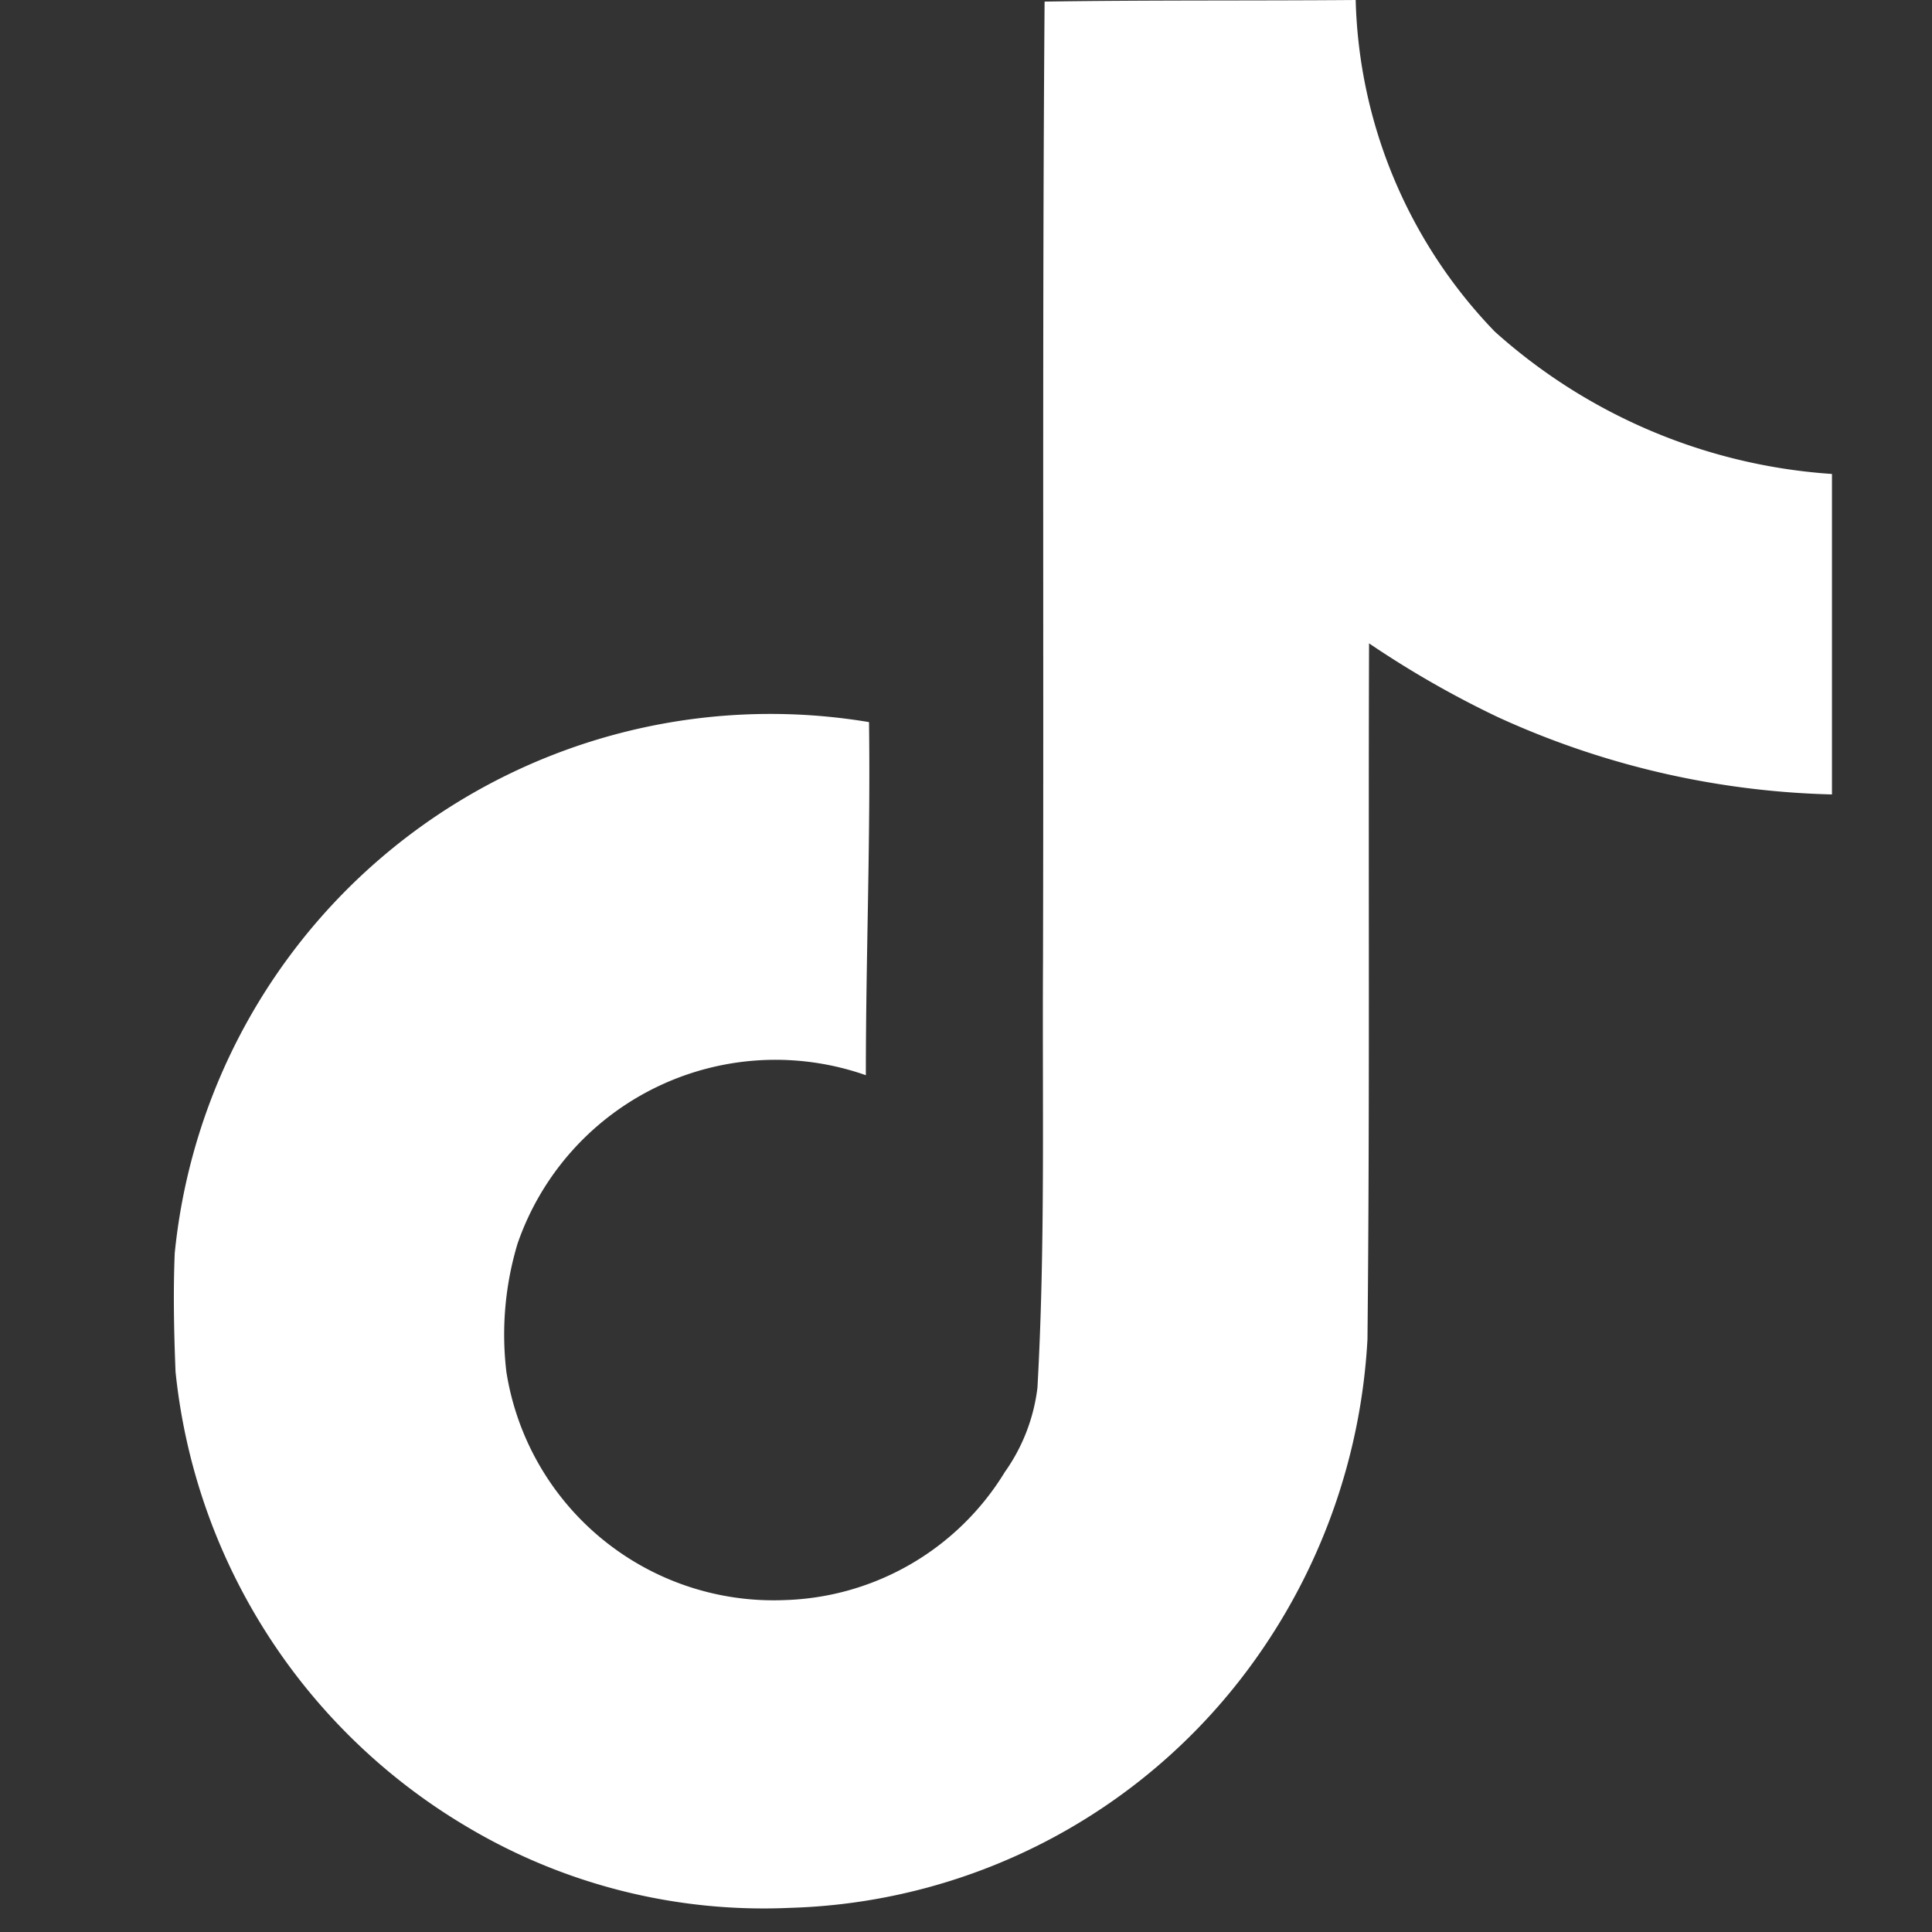
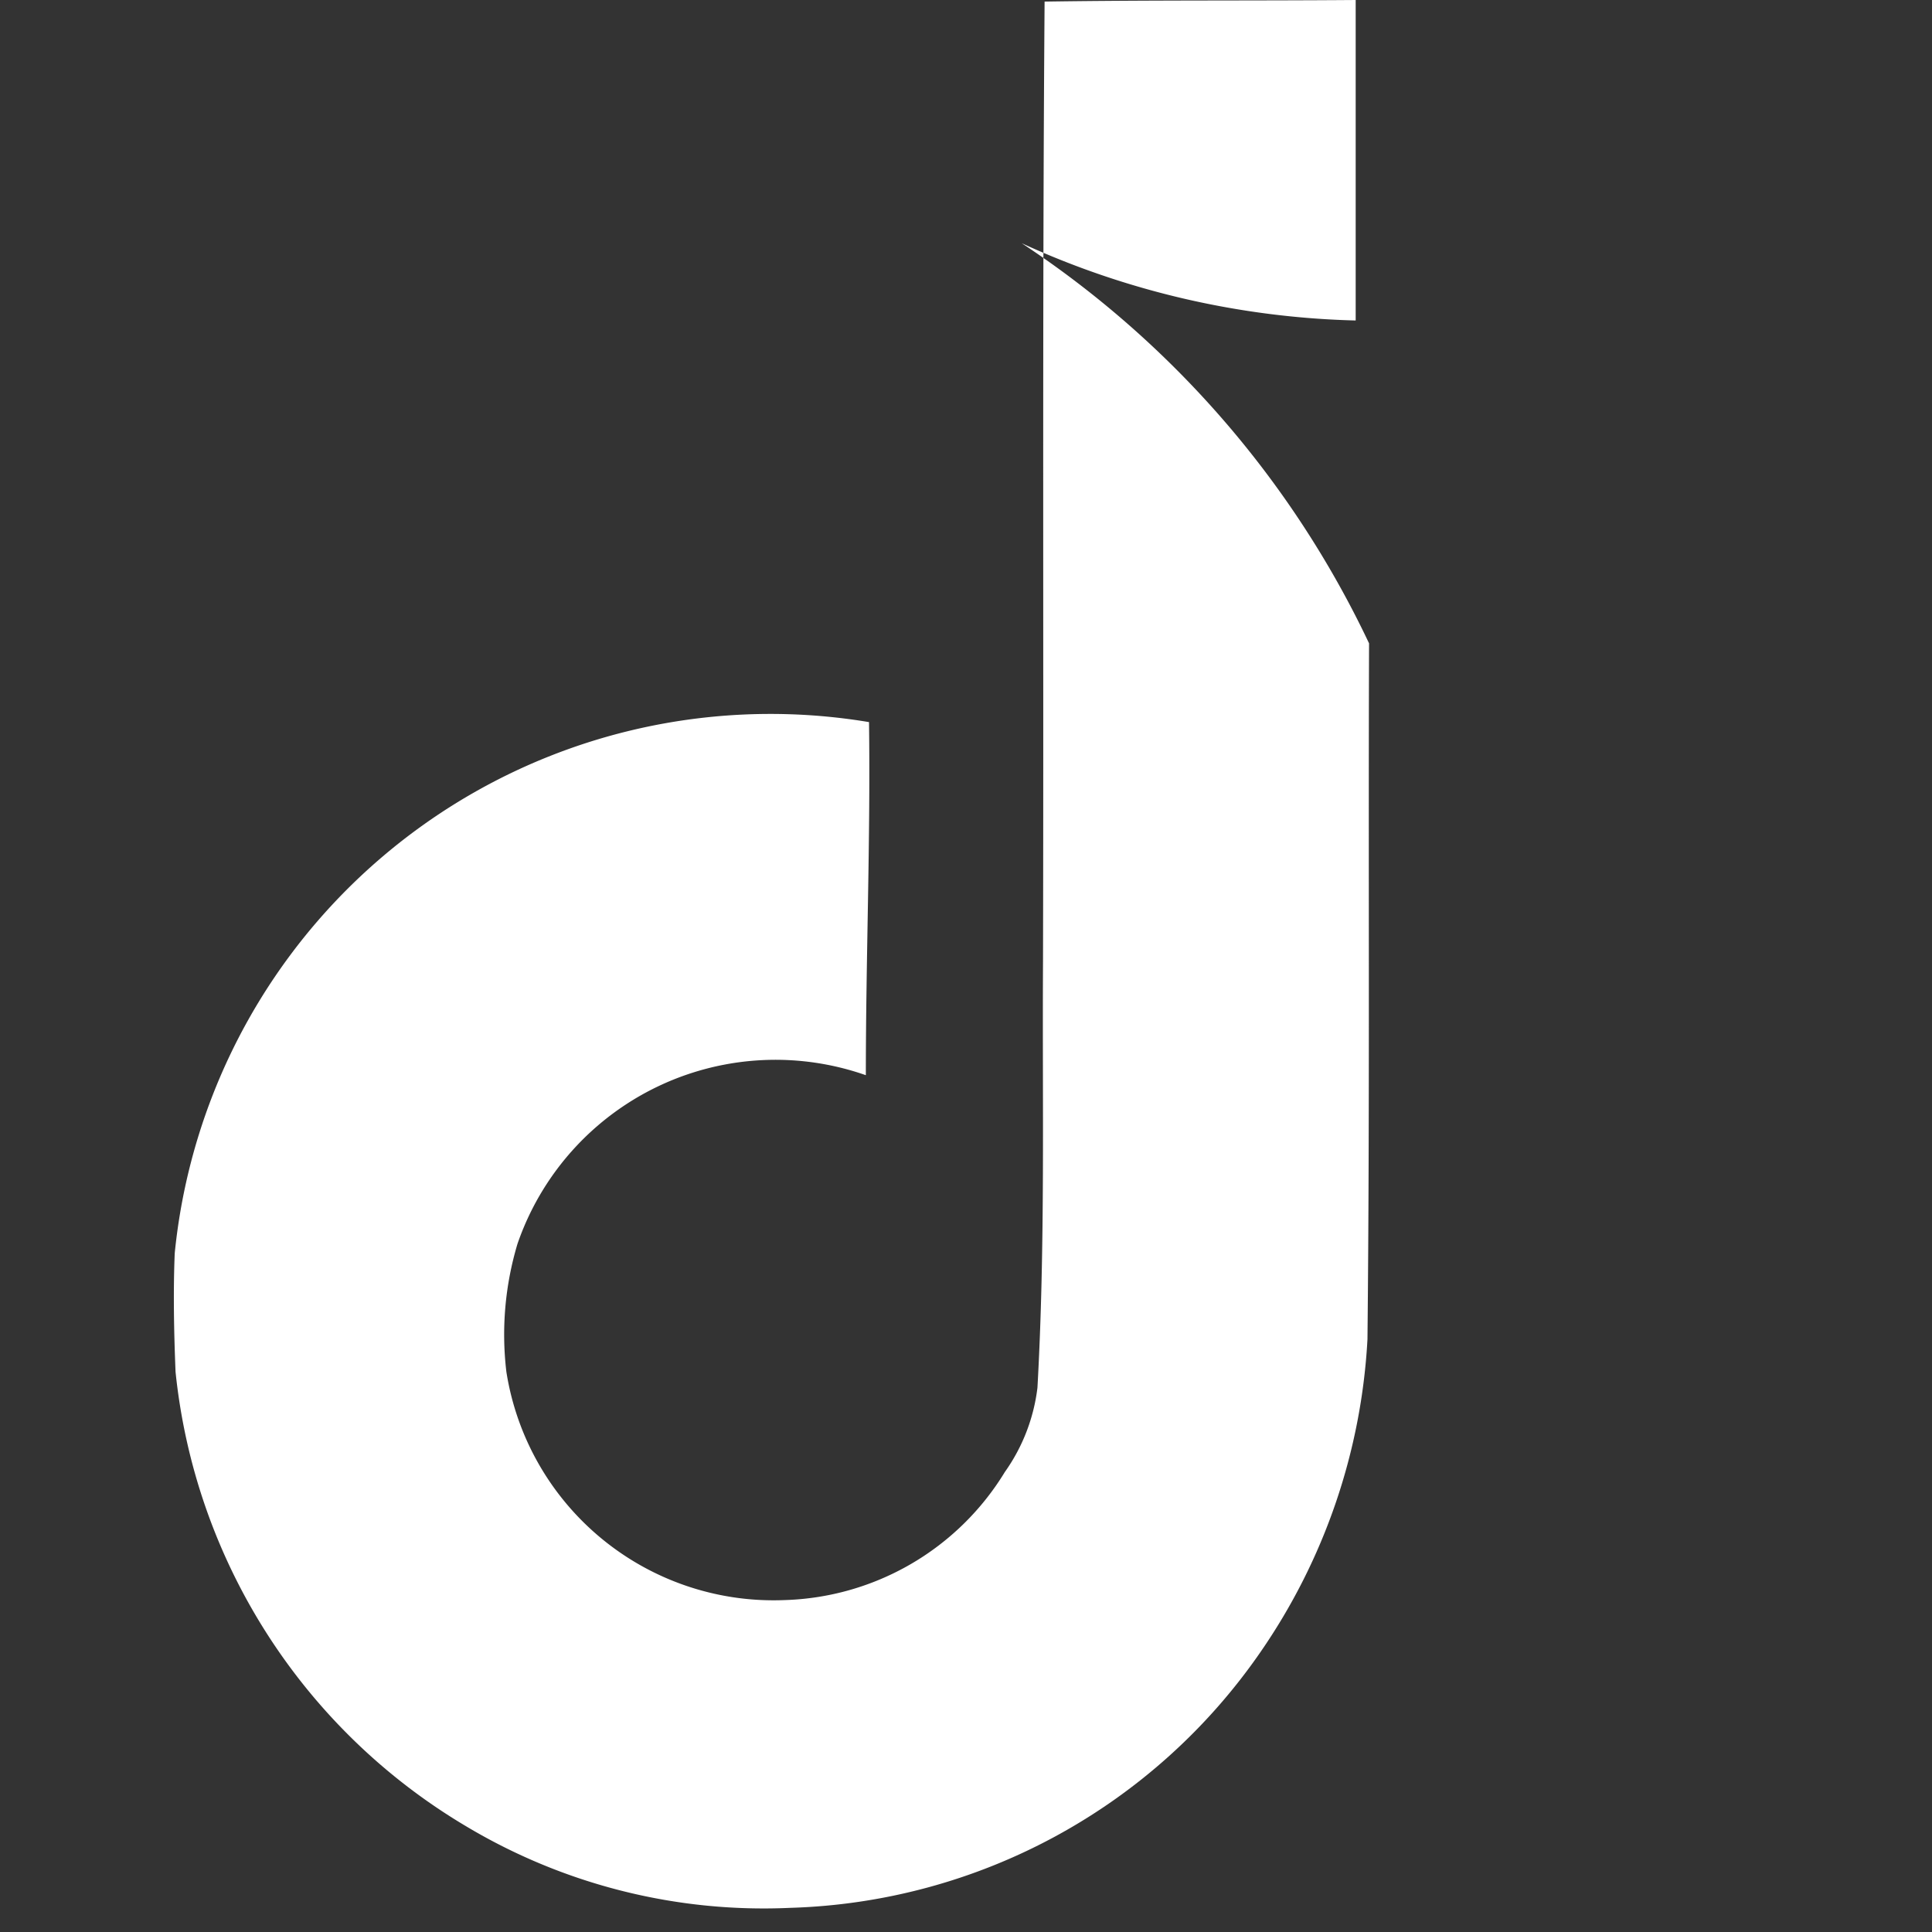
<svg xmlns="http://www.w3.org/2000/svg" width="50" height="50" viewBox="0 0 50 50">
  <rect x="0" y="0" width="50" height="50" fill="#333333" stroke="none" />
  <g id="グループ_23716" data-name="グループ 23716" transform="translate(-320 -488)">
-     <path id="Icon_simple-tiktok" data-name="Icon simple-tiktok" d="M24.907.041C27.6,0,30.279.021,32.954,0a12.82,12.82,0,0,0,3.6,8.582,14.514,14.514,0,0,0,8.726,3.684v8.294a22.03,22.03,0,0,1-8.644-2A25.428,25.428,0,0,1,33.3,16.65c-.021,6.01.021,12.02-.041,18.009a15.72,15.72,0,0,1-2.778,8.109,15.334,15.334,0,0,1-12.164,6.607,15.007,15.007,0,0,1-8.4-2.12A15.52,15.52,0,0,1,2.412,35.5c-.041-1.029-.062-2.058-.021-3.067A15.494,15.494,0,0,1,20.359,18.688c.041,3.046-.082,6.092-.082,9.138a7.062,7.062,0,0,0-9.015,4.363,8.165,8.165,0,0,0-.288,3.314,7,7,0,0,0,7.2,5.907,6.915,6.915,0,0,0,5.7-3.314,4.749,4.749,0,0,0,.844-2.182c.206-3.684.123-7.348.144-11.032.021-8.294-.021-16.568.041-24.842Z" transform="translate(322.131 488)" fill="#fff" />
-     <rect id="長方形_26163" data-name="長方形 26163" width="50" height="50" transform="translate(320 488)" fill="none" />
+     <path id="Icon_simple-tiktok" data-name="Icon simple-tiktok" d="M24.907.041C27.6,0,30.279.021,32.954,0v8.294a22.03,22.03,0,0,1-8.644-2A25.428,25.428,0,0,1,33.3,16.65c-.021,6.01.021,12.02-.041,18.009a15.72,15.72,0,0,1-2.778,8.109,15.334,15.334,0,0,1-12.164,6.607,15.007,15.007,0,0,1-8.4-2.12A15.52,15.52,0,0,1,2.412,35.5c-.041-1.029-.062-2.058-.021-3.067A15.494,15.494,0,0,1,20.359,18.688c.041,3.046-.082,6.092-.082,9.138a7.062,7.062,0,0,0-9.015,4.363,8.165,8.165,0,0,0-.288,3.314,7,7,0,0,0,7.2,5.907,6.915,6.915,0,0,0,5.7-3.314,4.749,4.749,0,0,0,.844-2.182c.206-3.684.123-7.348.144-11.032.021-8.294-.021-16.568.041-24.842Z" transform="translate(322.131 488)" fill="#fff" />
  </g>
</svg>